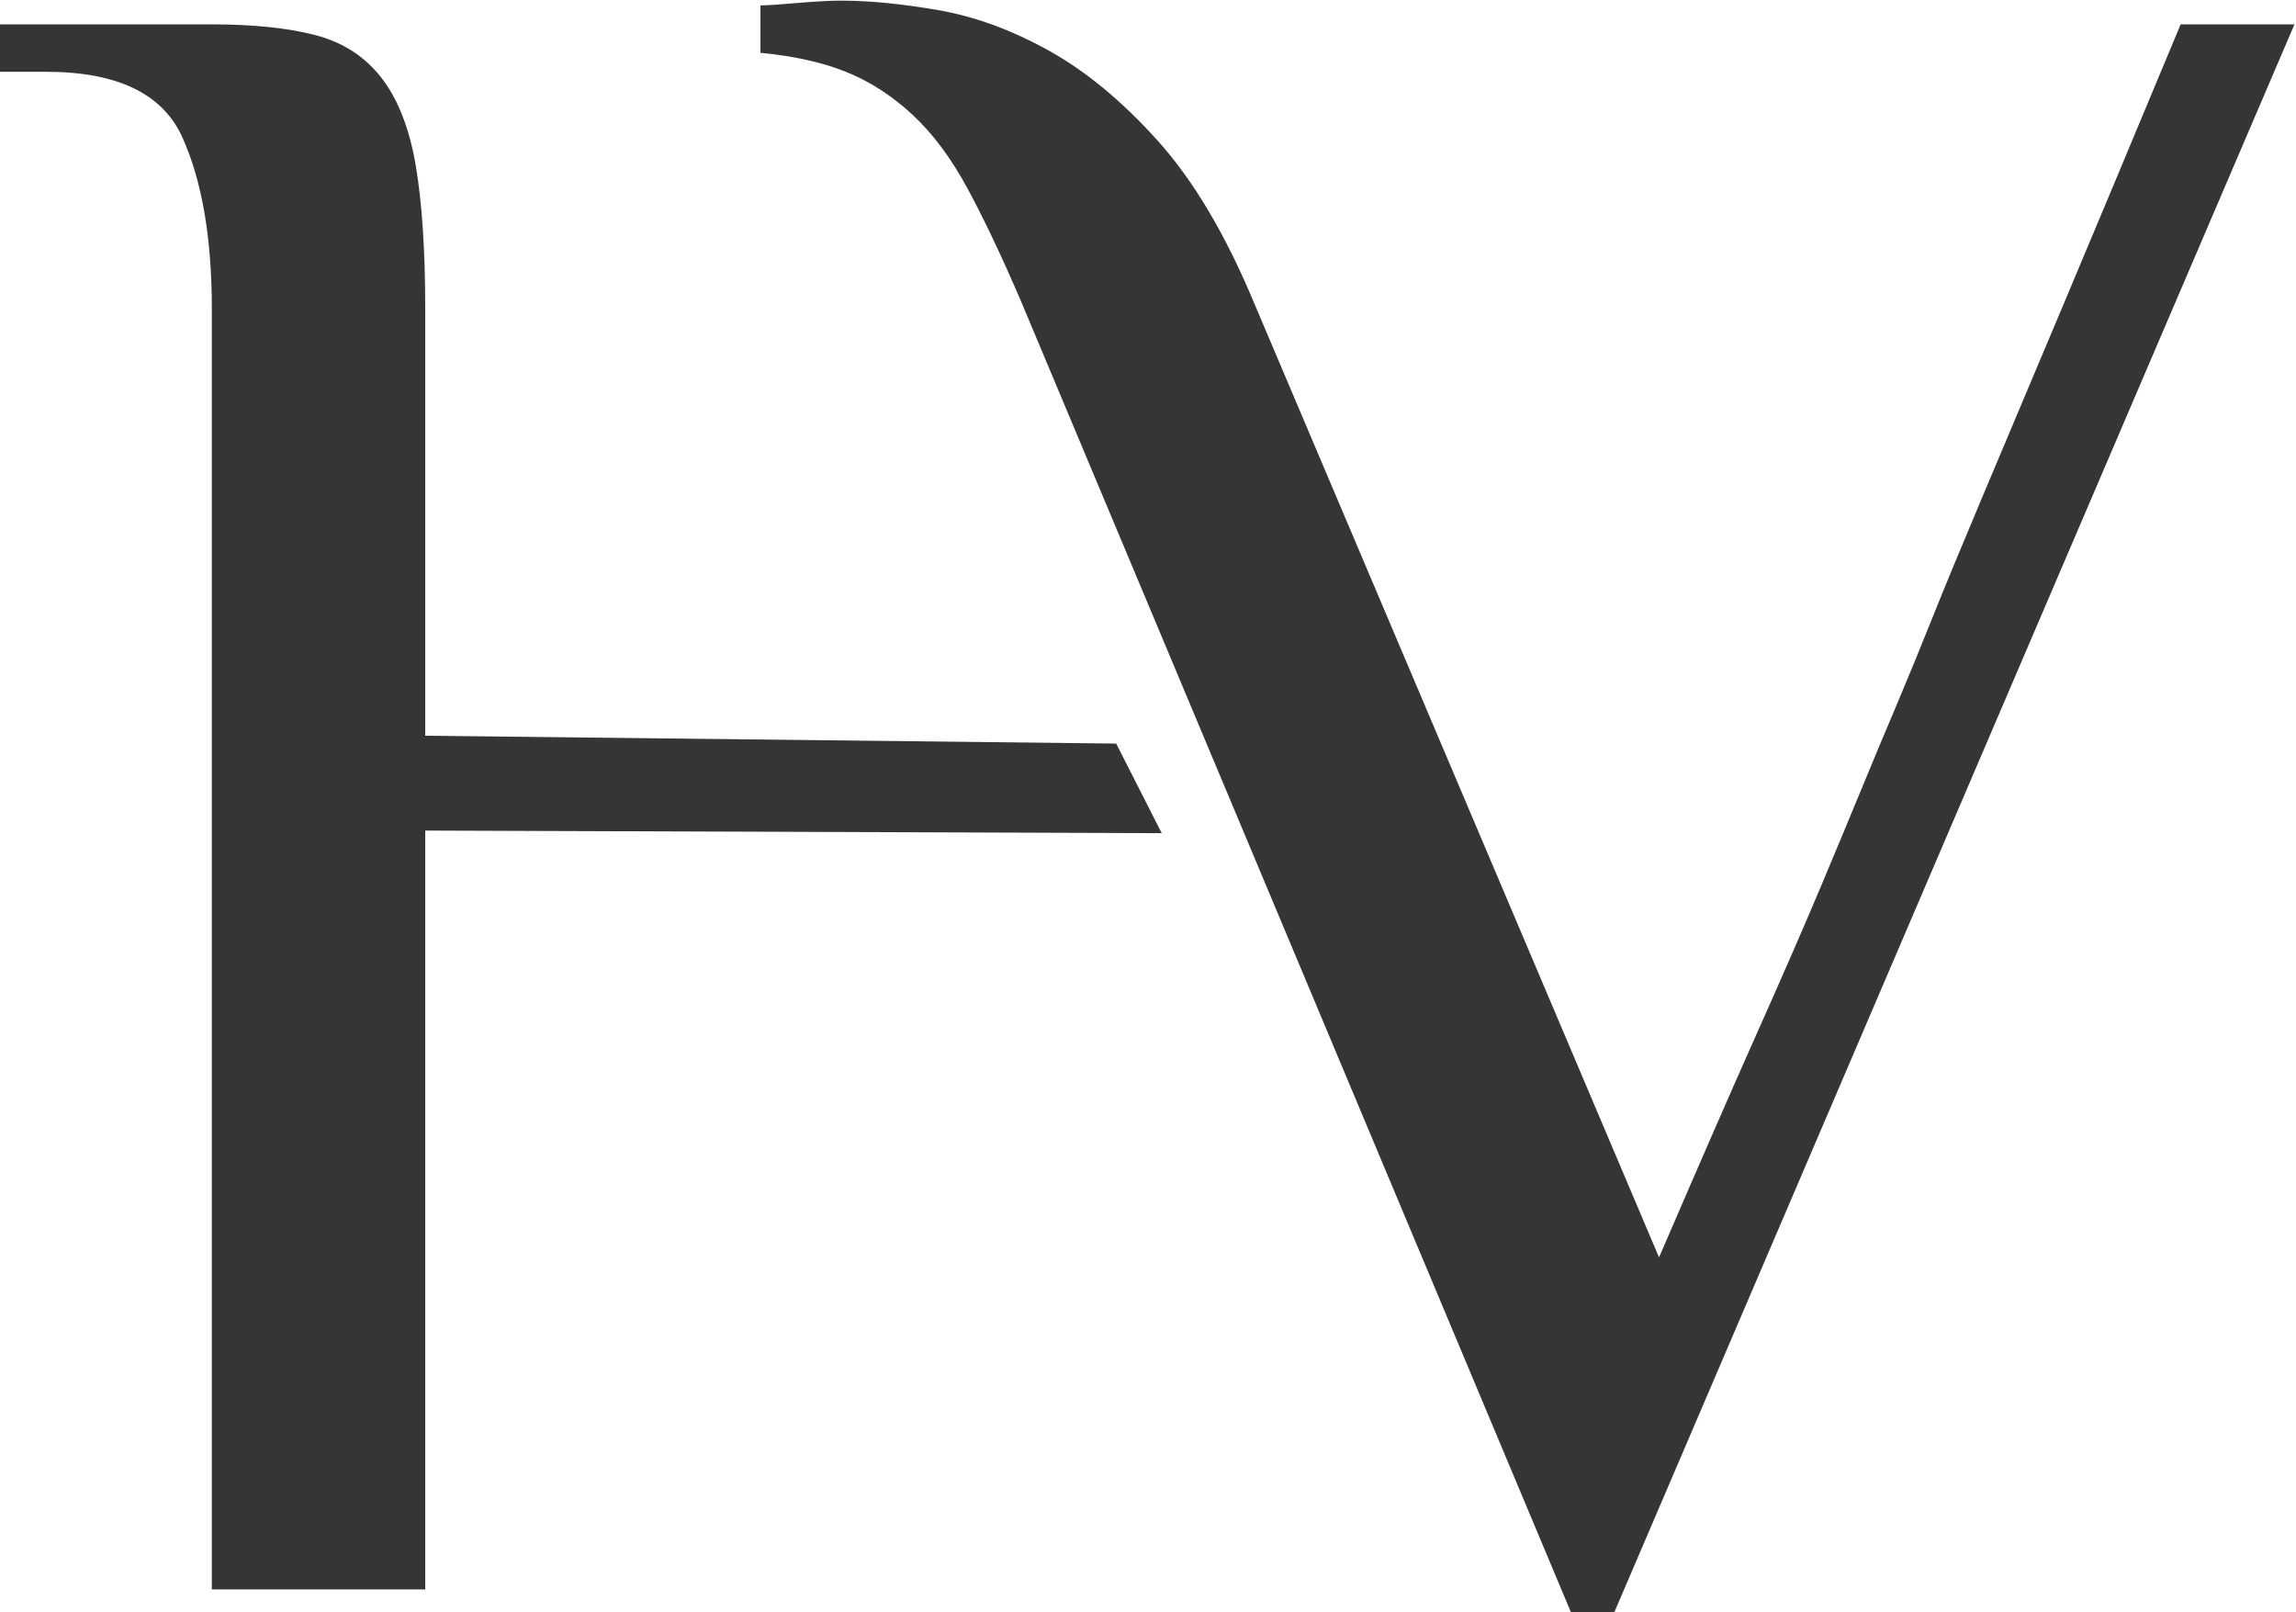
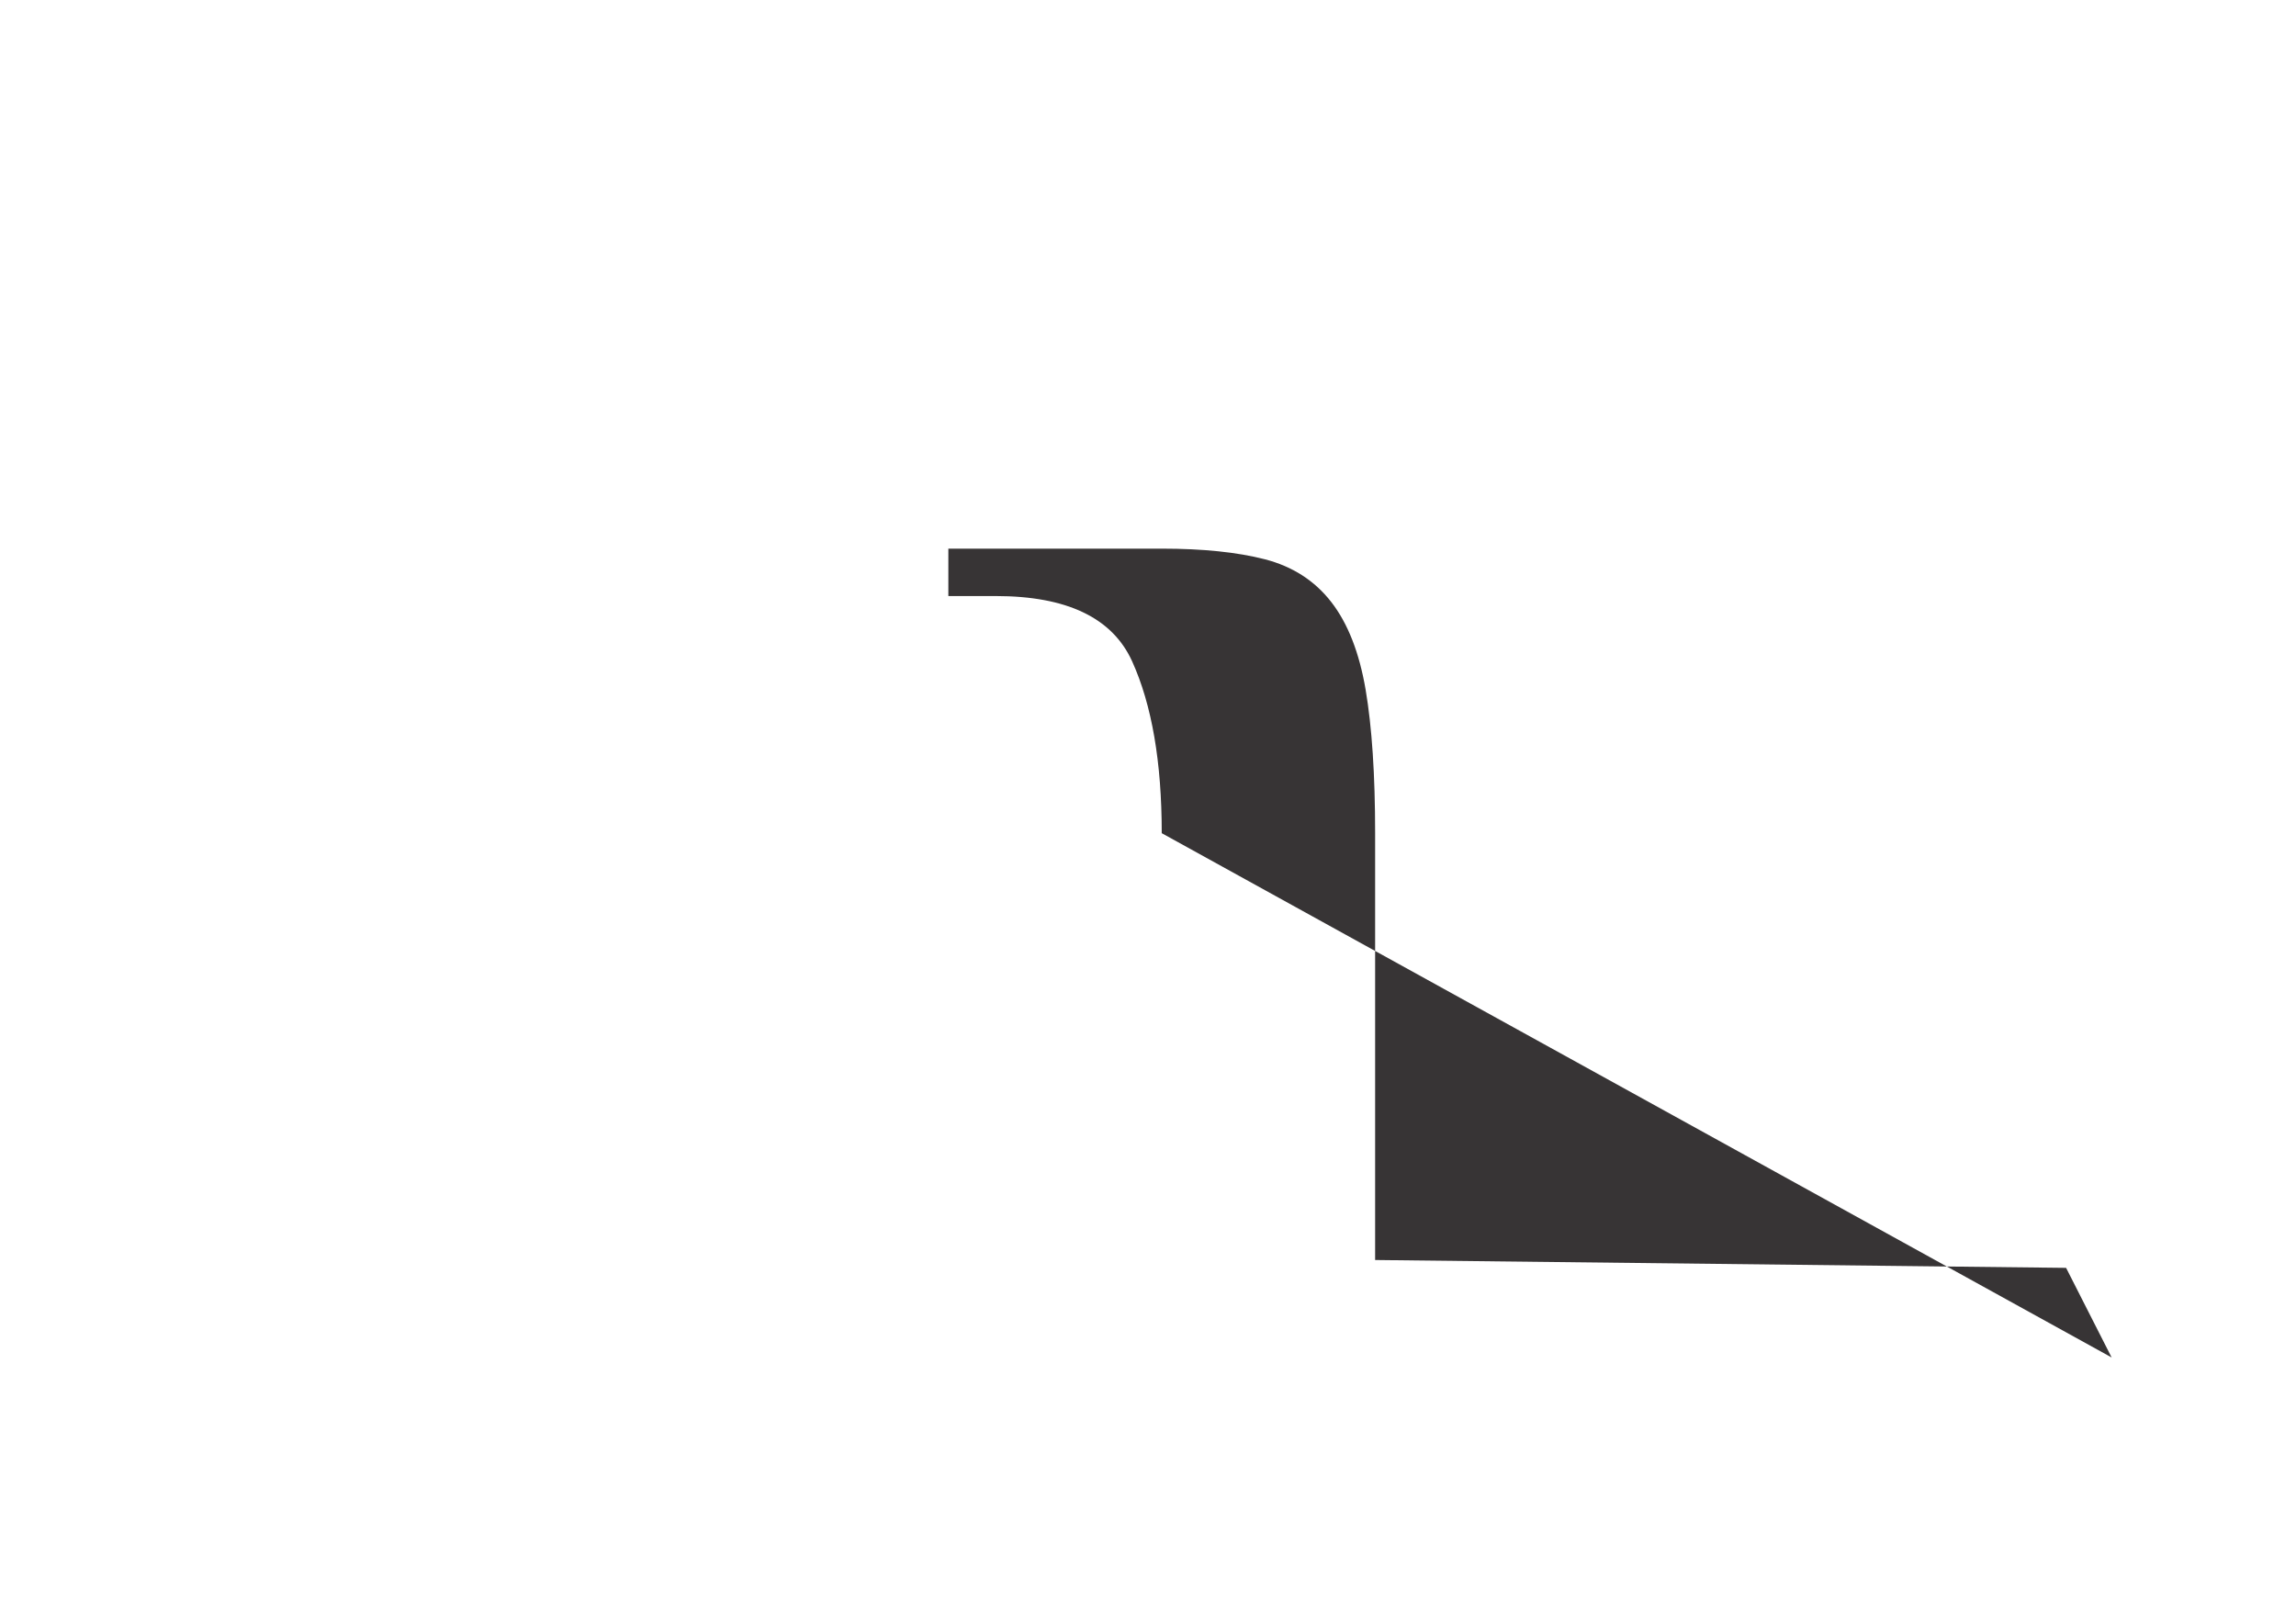
<svg xmlns="http://www.w3.org/2000/svg" xml:space="preserve" width="56.143mm" height="39.423mm" style="shape-rendering:geometricPrecision; text-rendering:geometricPrecision; image-rendering:optimizeQuality; fill-rule:evenodd; clip-rule:evenodd" viewBox="0 0 5614.3 3942.3">
  <defs>
    <style type="text/css"> .fil0 {fill:#373435;fill-rule:nonzero} </style>
  </defs>
  <g id="Camada_x0020_1">
    <g id="_2508131935808">
-       <path class="fil0" d="M2840.74 2037.07l-1800.95 -6.39 0 1855.25 -521.79 0 0 -3130.7c0,-173.9 -24.2,-313.95 -72.49,-420.37 -48.35,-106.19 -159.46,-159.4 -333.38,-159.4l-115.91 0 0 -115.91 521.78 0c100.44,0 184.53,8.65 252.18,26.03 67.54,17.47 121.74,52.22 162.28,104.38 40.6,52.14 68.62,123.72 84.11,214.5 15.41,90.87 23.22,207.83 23.22,350.77l0 1043.57 1689.6 19.21 111.35 219.06z" />
-       <path class="fil0" d="M4056.77 3074.25c96.56,-224.08 176.8,-407.7 240.56,-550.79 63.84,-143 115.97,-262.78 156.59,-359.42 40.54,-96.54 74.3,-177.77 101.41,-243.5 27.03,-65.65 54.12,-130.48 81.23,-194.23 26.94,-63.78 55.94,-134.21 86.91,-211.56 30.89,-77.35 72.49,-177.77 124.64,-301.51 52.22,-123.64 116.88,-277.29 194.24,-460.89 77.26,-183.54 173.98,-414.53 289.89,-692.8l278.28 0 -1663.96 3884.36 -104.38 0 -1344.97 -3206.07c-46.39,-108.16 -89.88,-200.02 -130.5,-275.39 -40.52,-75.37 -86.01,-136.24 -136.16,-182.63 -50.26,-46.37 -104.38,-81.14 -162.37,-104.36 -57.92,-23.24 -127.53,-38.56 -208.67,-46.39l0 -115.91c15.41,0 45.47,-1.9 89.79,-5.83 44.48,-3.81 80.24,-5.77 107.26,-5.77 69.61,0 148.77,7.81 237.74,23.22 88.89,15.4 178.68,48.28 269.54,98.52 90.78,50.24 179.76,123.72 266.66,220.29 87.08,96.63 165.34,228.1 234.86,394.25l991.41 2336.41z" />
+       <path class="fil0" d="M2840.74 2037.07c0,-173.9 -24.2,-313.95 -72.49,-420.37 -48.35,-106.19 -159.46,-159.4 -333.38,-159.4l-115.91 0 0 -115.91 521.78 0c100.44,0 184.53,8.65 252.18,26.03 67.54,17.47 121.74,52.22 162.28,104.38 40.6,52.14 68.62,123.72 84.11,214.5 15.41,90.87 23.22,207.83 23.22,350.77l0 1043.57 1689.6 19.21 111.35 219.06z" />
    </g>
  </g>
</svg>